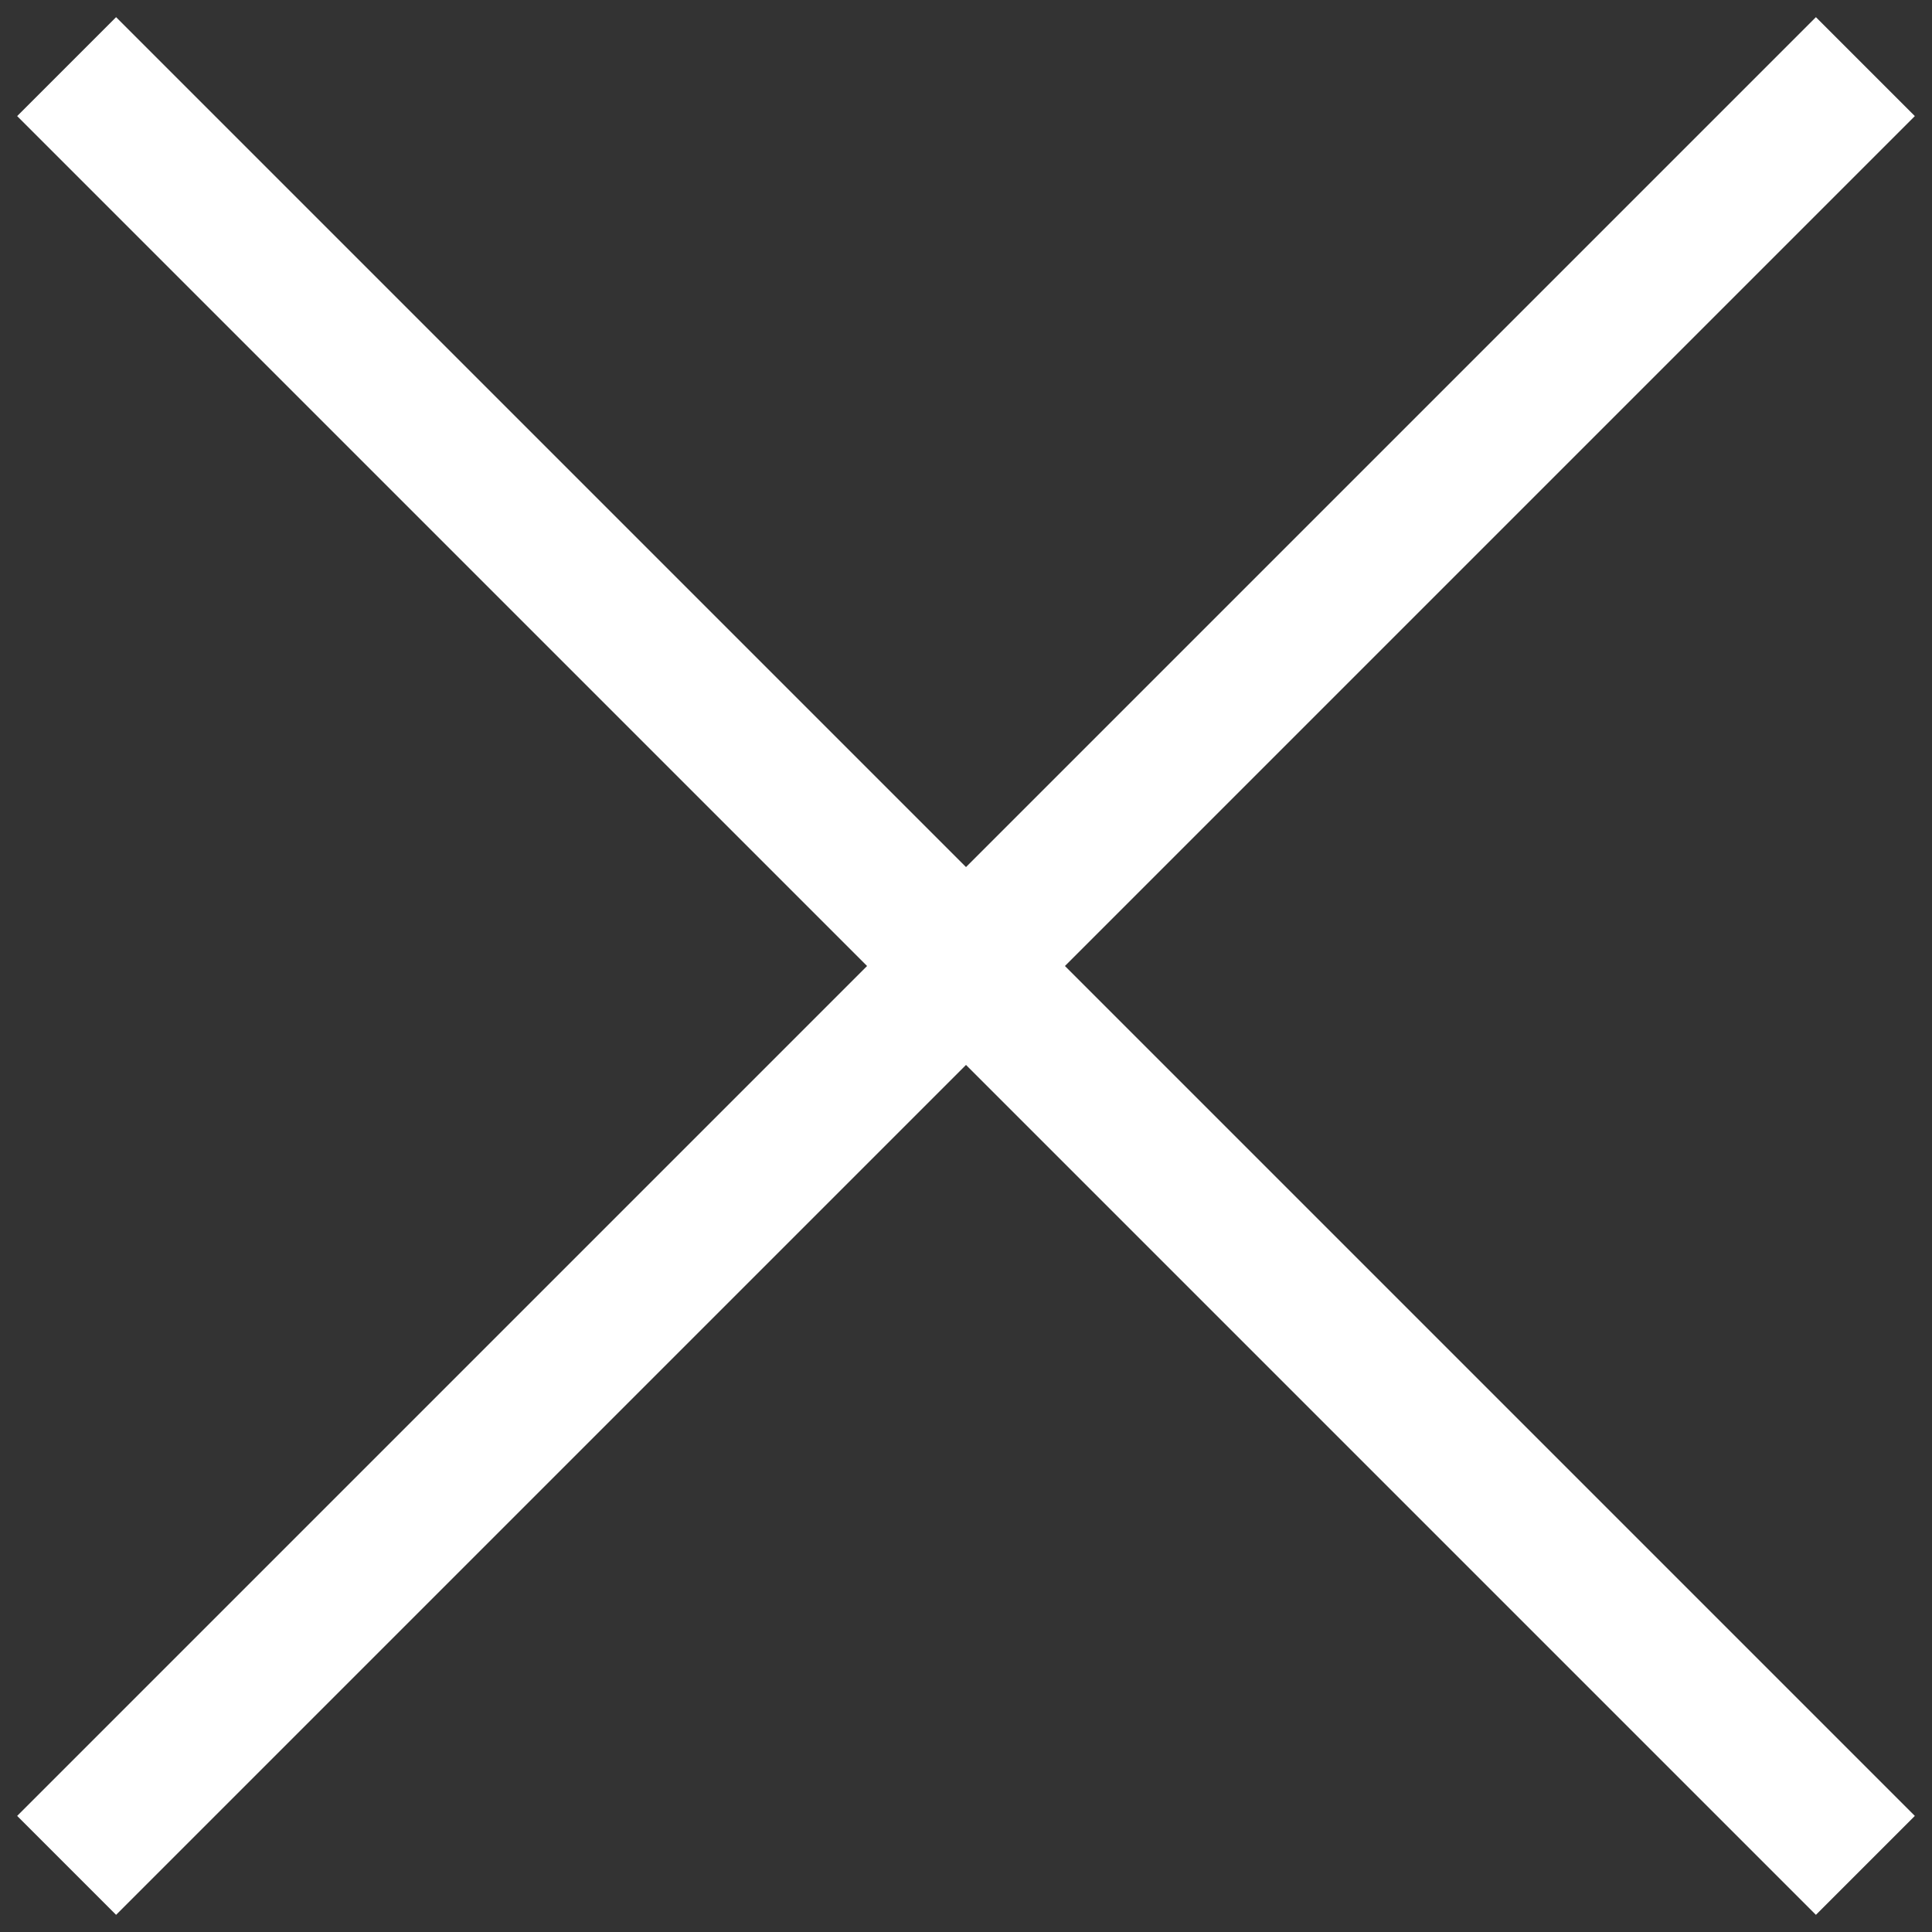
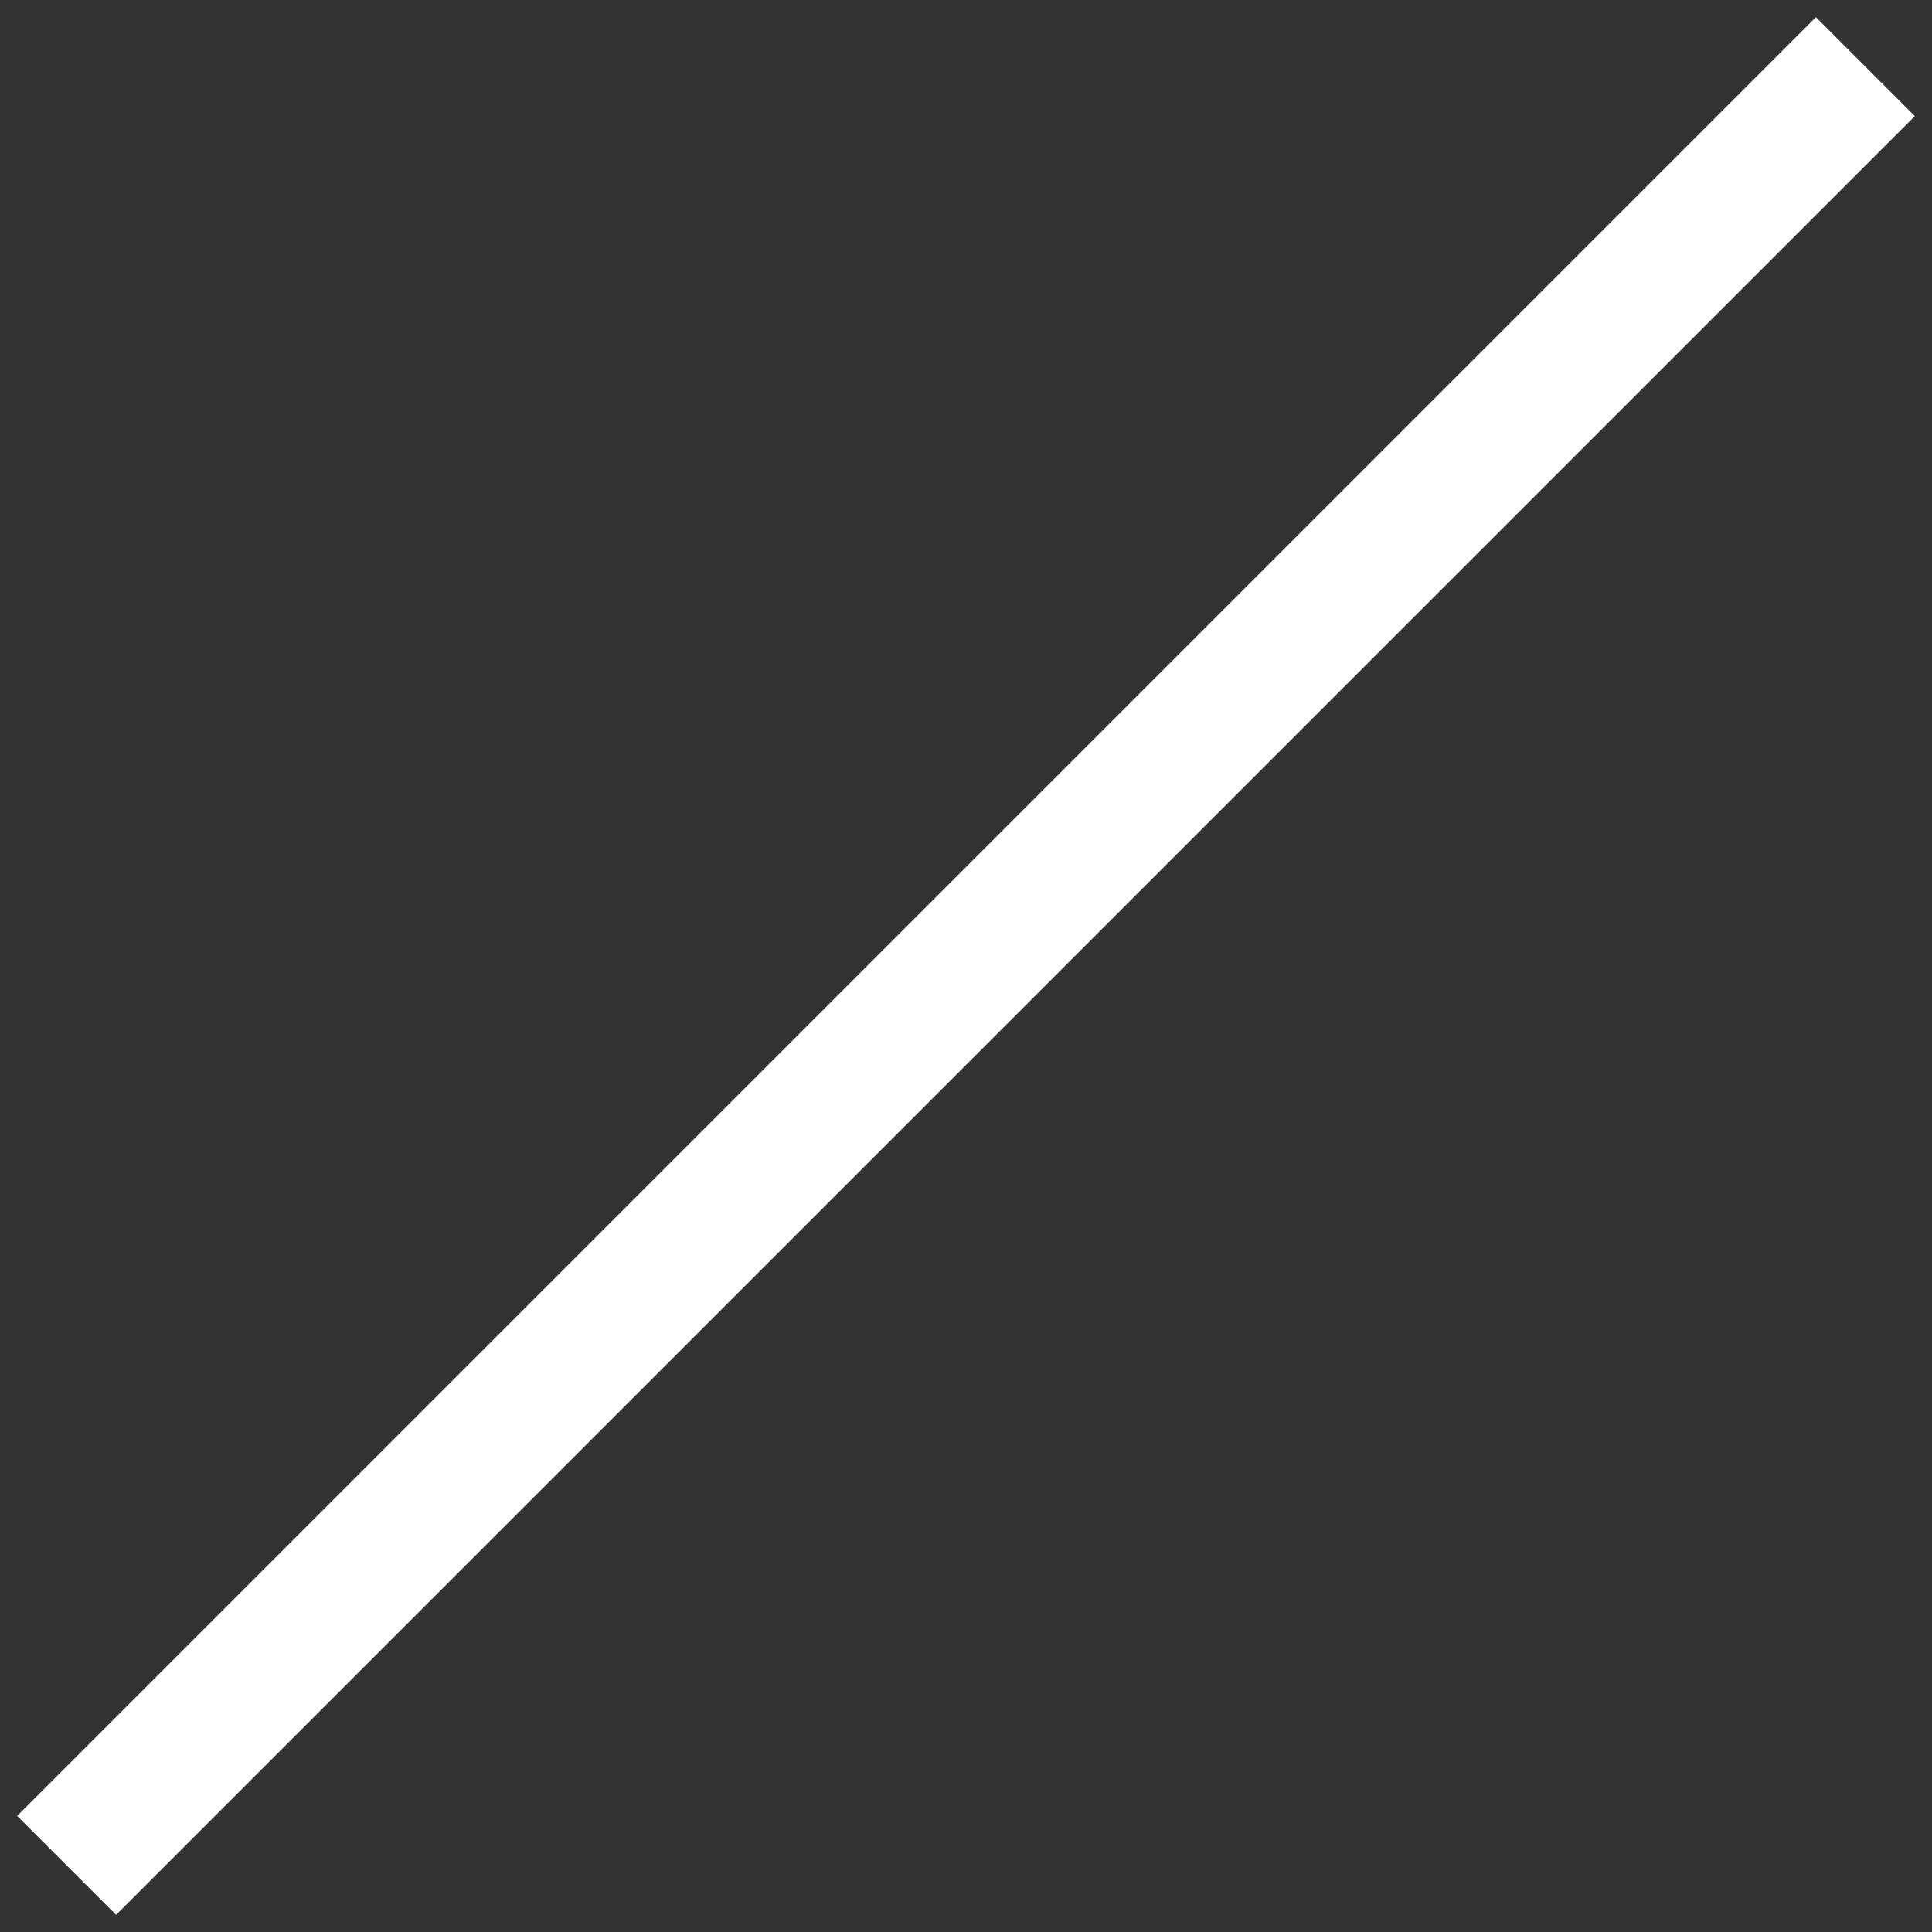
<svg xmlns="http://www.w3.org/2000/svg" id="_レイヤー_2" data-name=" レイヤー 2" version="1.1" viewBox="0 0 29 29">
  <rect x="0" y="0" width="29" height="29" fill="#333333" stroke="none" />
  <defs>
    <style>
      .cls-1 {
        fill: none;
        stroke: #fff;
        stroke-miterlimit: 10;
        stroke-width: 2.1px;
      }
    </style>
  </defs>
  <g id="credit">
-     <line class="cls-1" x1="1" y1="1" x2="28" y2="28" />
    <line class="cls-1" x1="28" y1="1" x2="1" y2="28" />
  </g>
</svg>